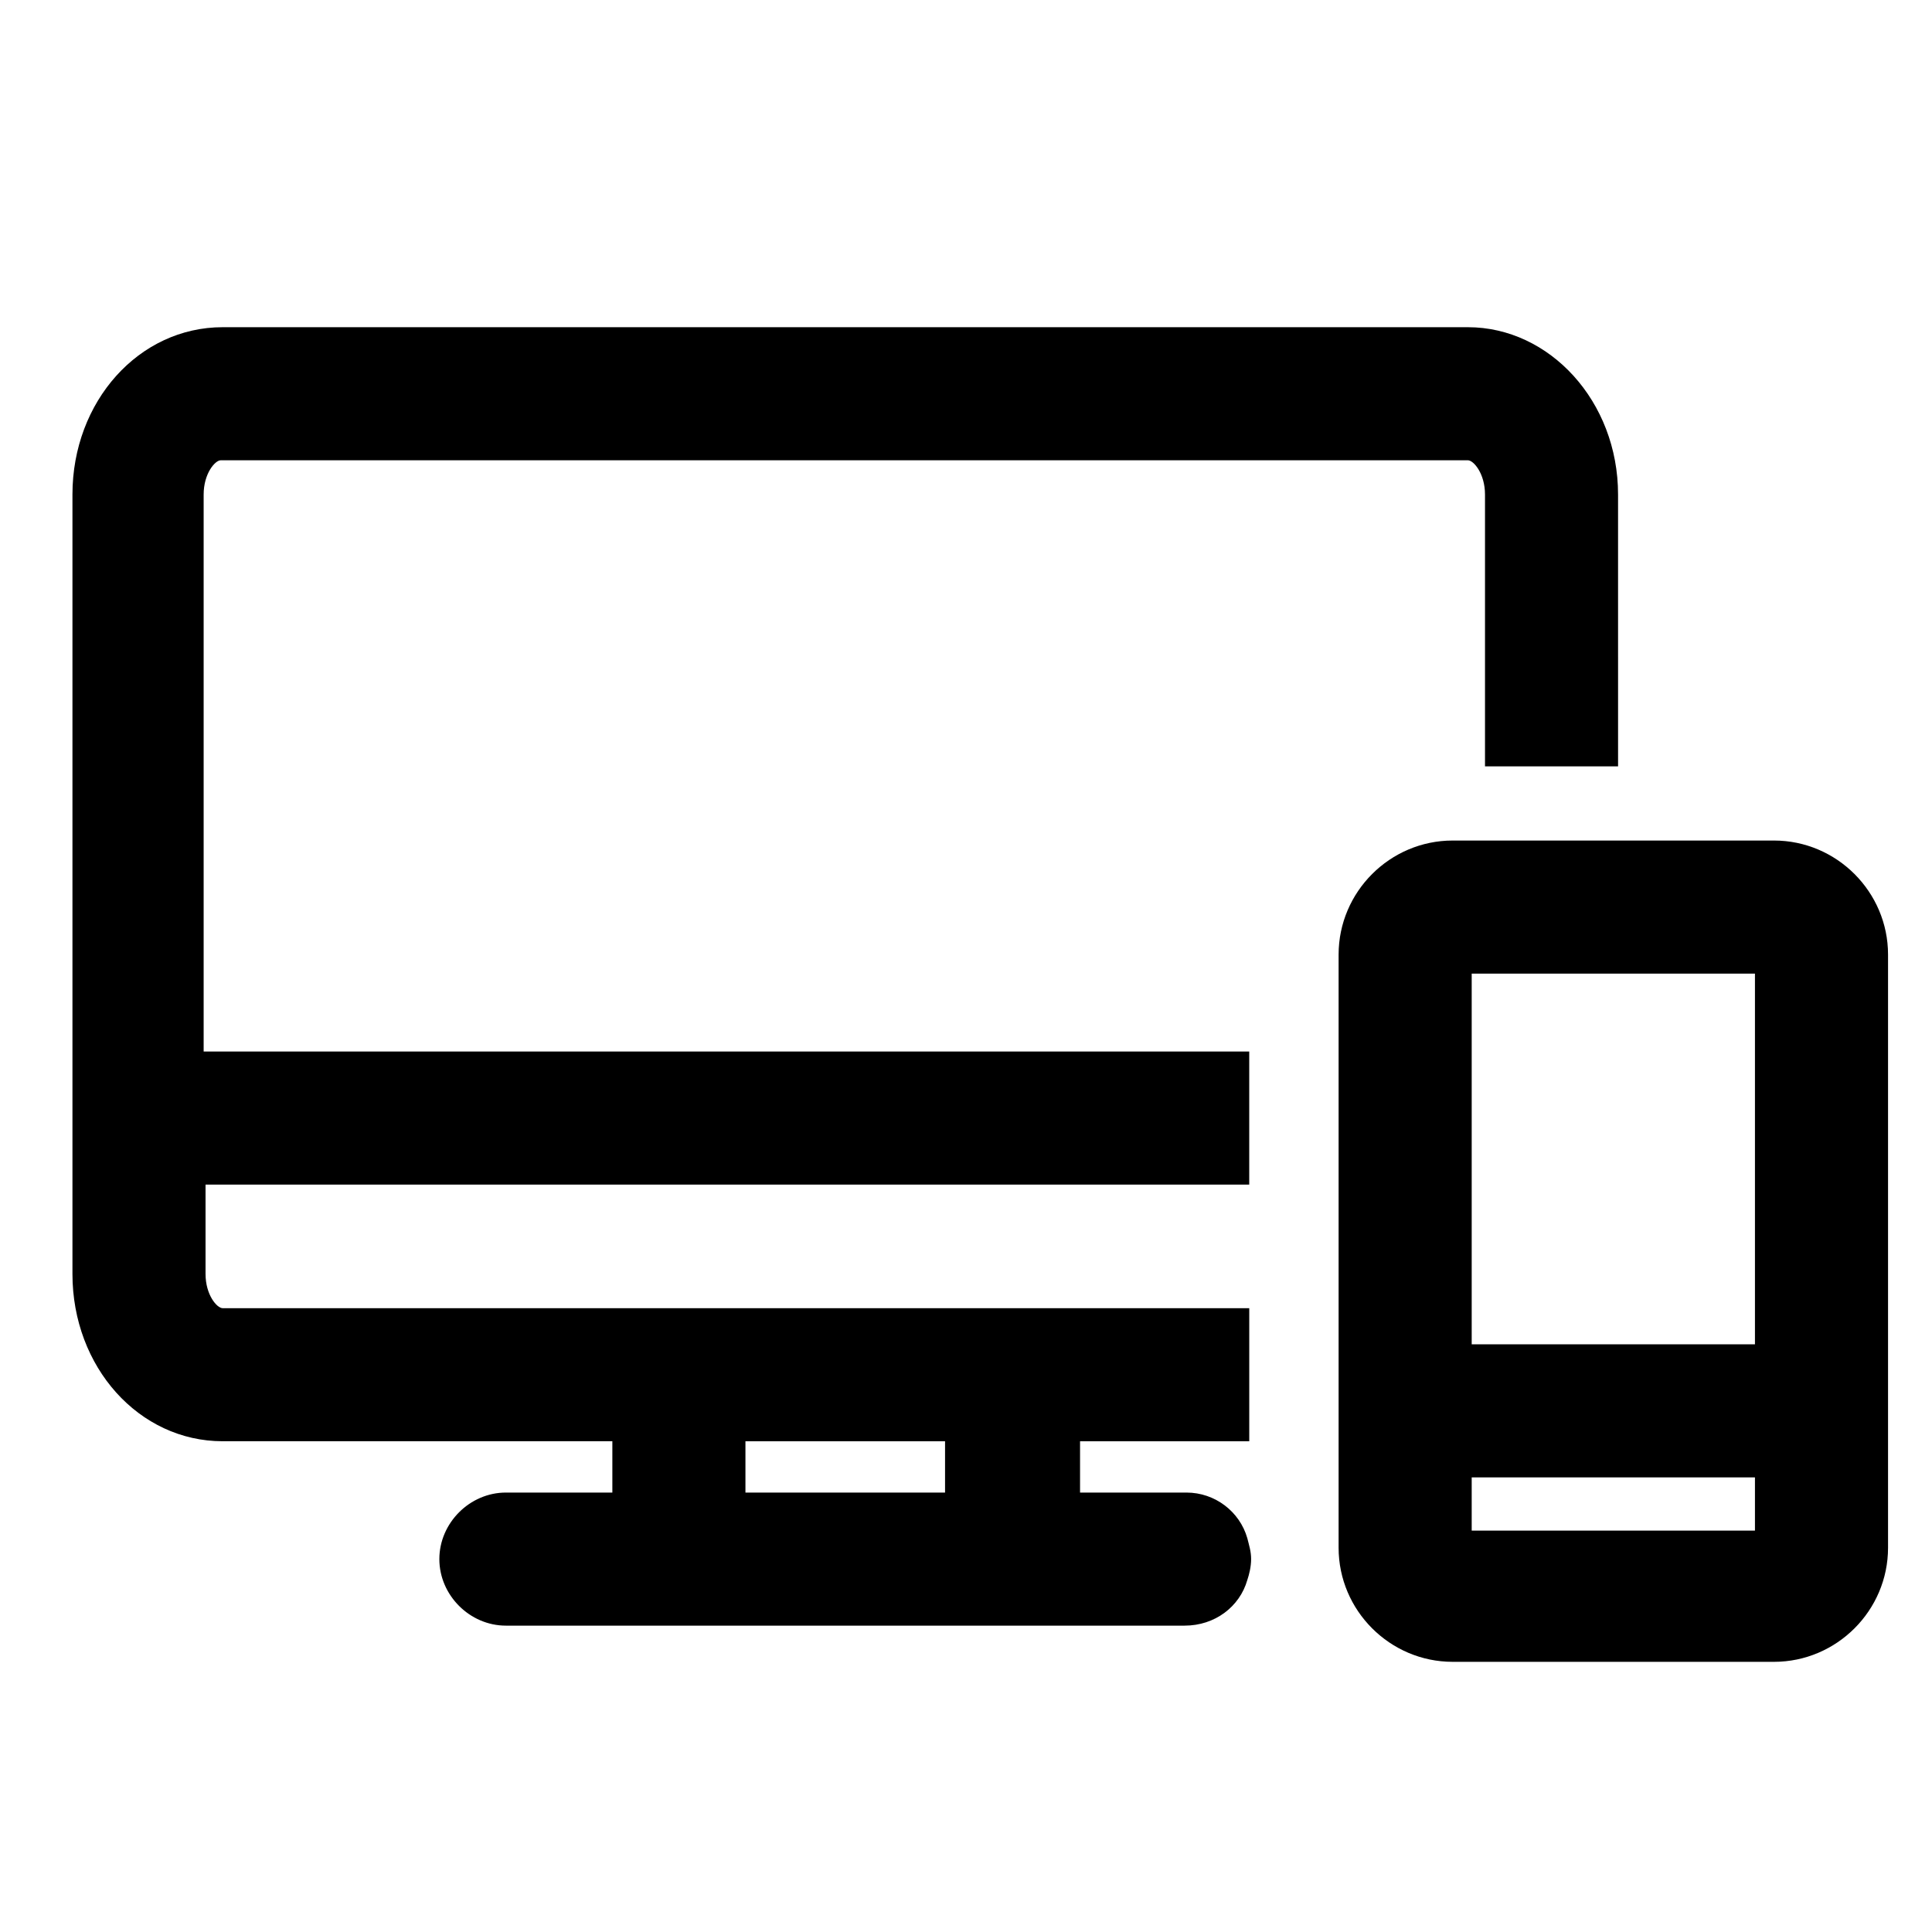
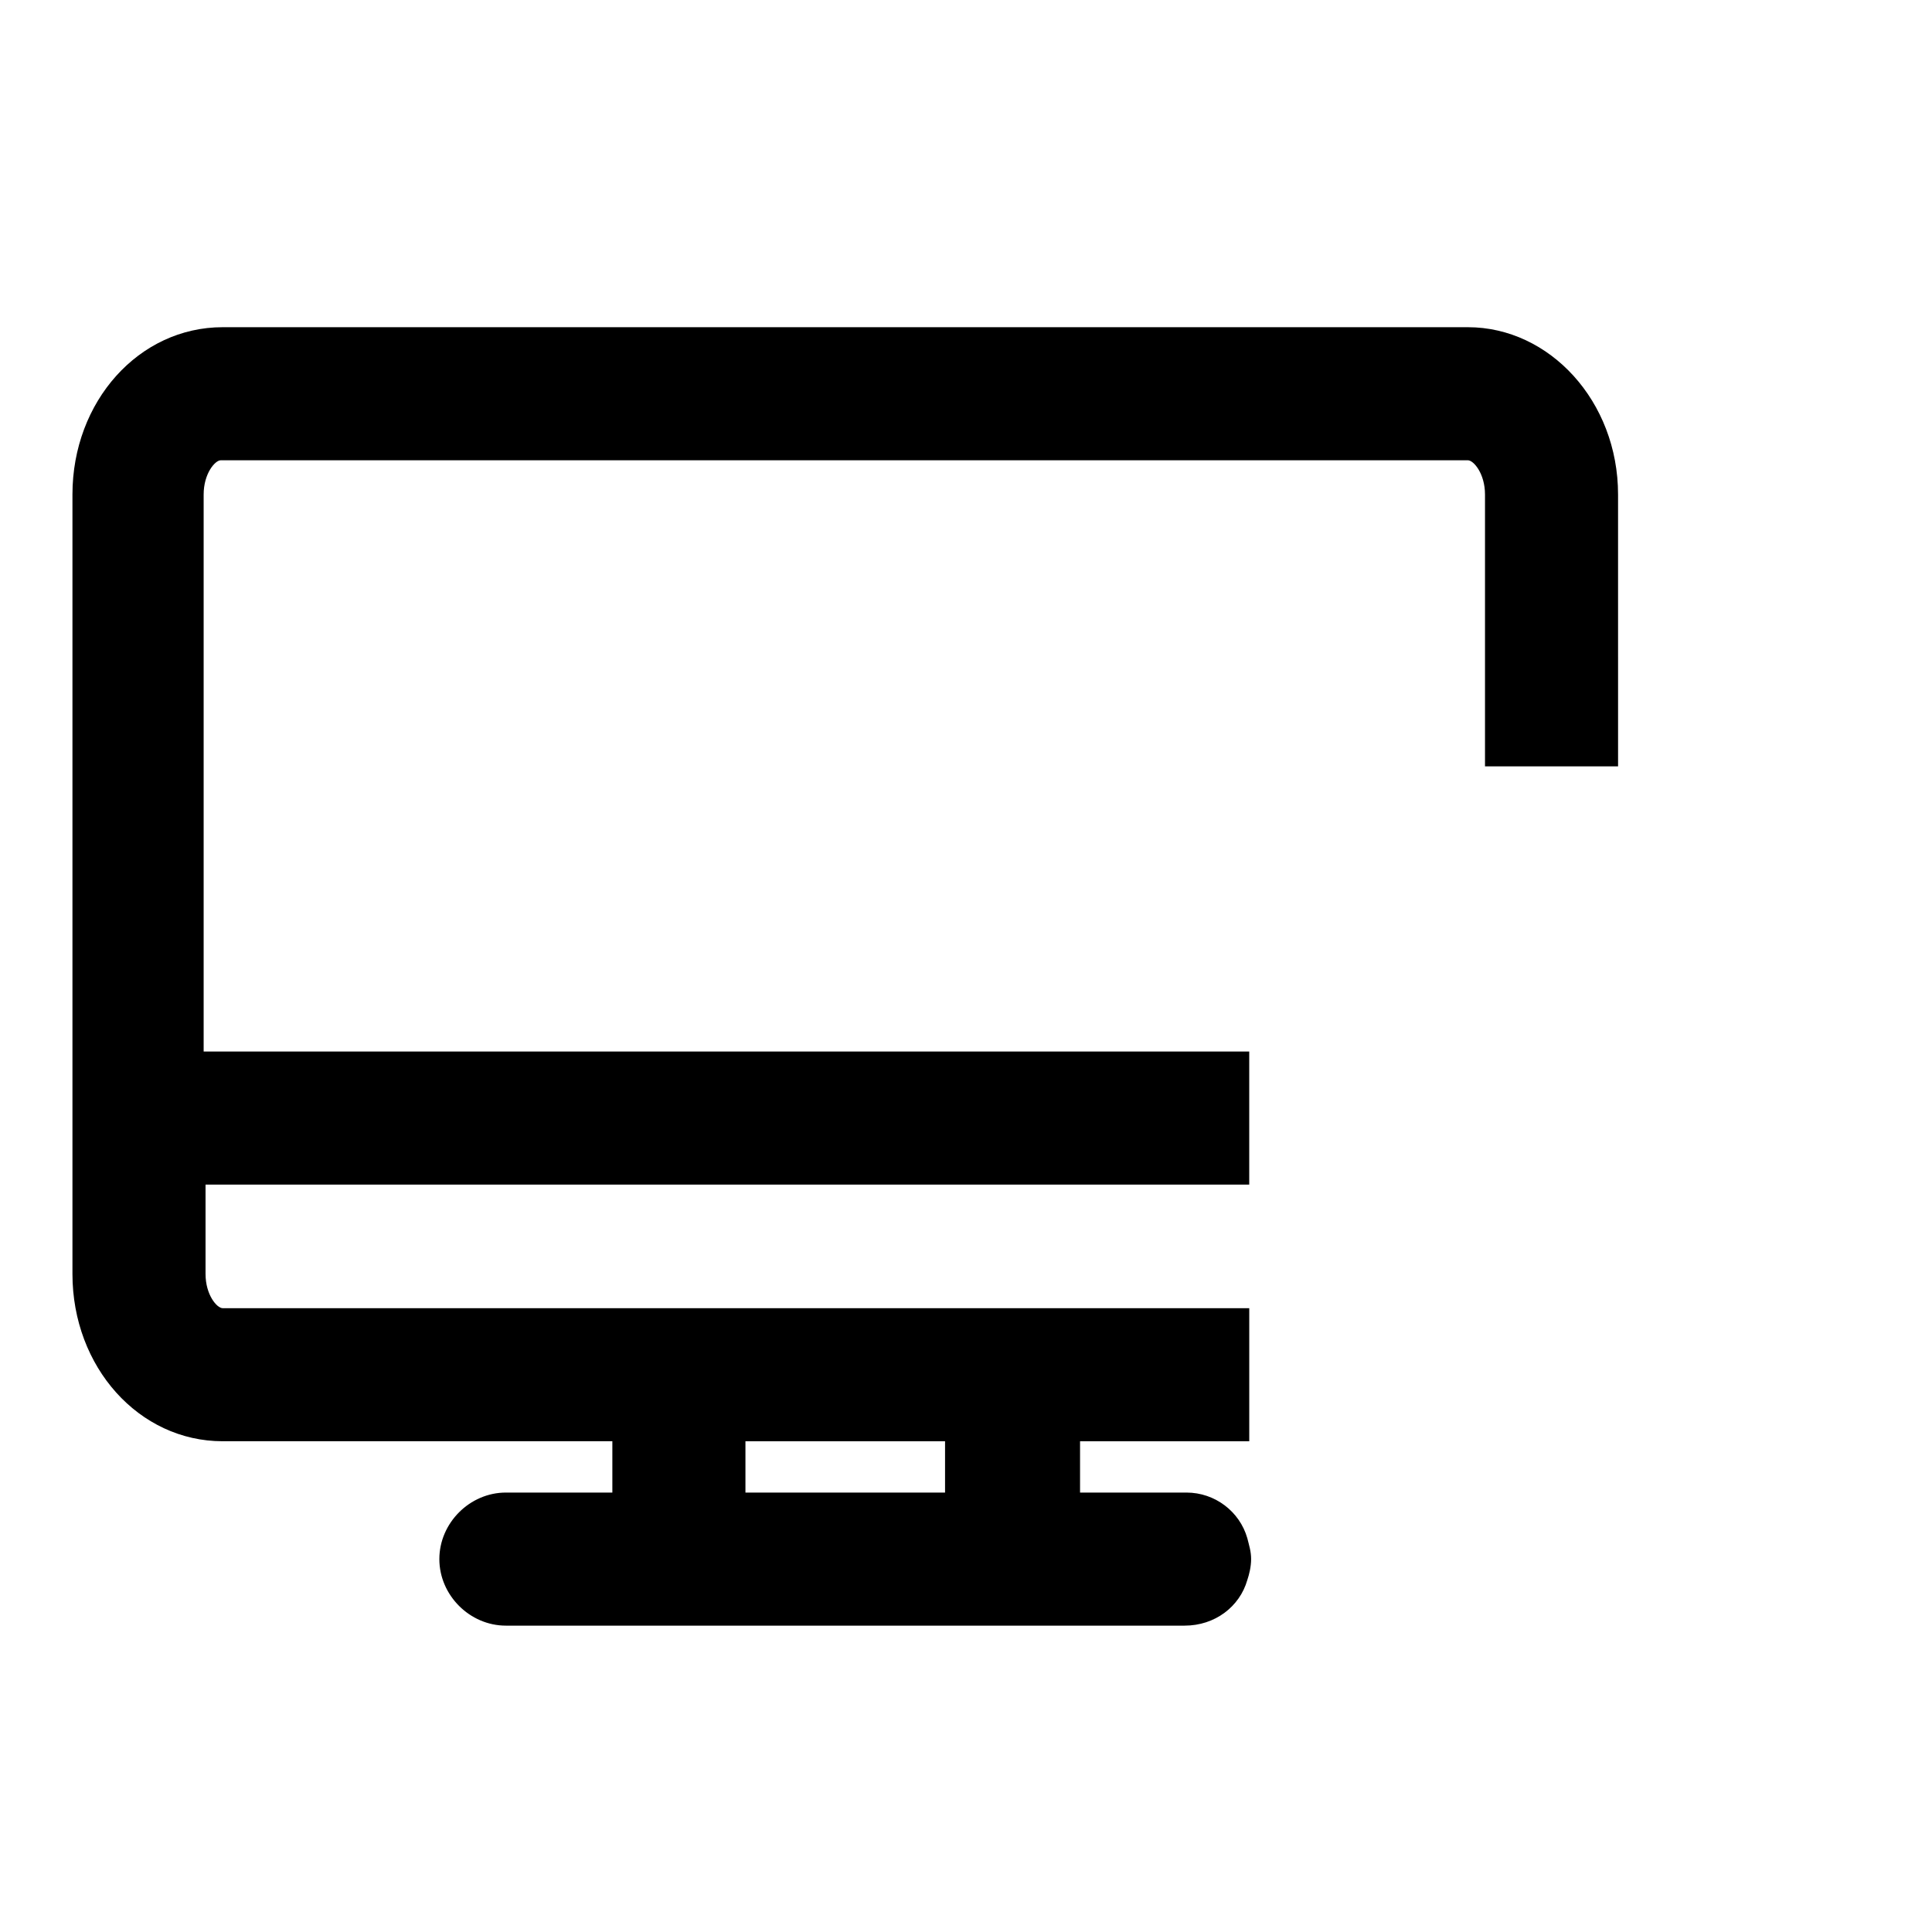
<svg xmlns="http://www.w3.org/2000/svg" fill="#000000" width="800px" height="800px" version="1.1" viewBox="144 144 512 512">
  <g>
-     <path d="m614.12 366.75h-85.145c-16.625 0-30.23 13.602-30.23 30.23v157.19c0 16.625 13.602 30.23 30.23 30.23h85.145c16.625 0 30.23-13.602 30.23-30.23v-157.19c0-16.625-13.605-30.23-30.23-30.23zm-5.039 35.27v98.242h-75.066v-98.242zm-75.066 147.61v-14.105h75.066v14.105z" />
    <path d="m458.44 539.55h-28.215v-13.605h44.84v-35.266h-272.06c-1.512 0-4.535-3.527-4.535-9.07v-23.68h276.59v-35.266l-277.09 0.004v-147.62c0-5.543 3.023-9.07 4.535-9.07h330.5c1.512 0 4.535 3.527 4.535 9.07v72.043h35.266l-0.004-72.043c0-24.688-18.137-44.336-39.801-44.336h-330c-22.168 0-39.801 19.648-39.801 44.336v206.56c0 24.688 17.633 44.336 39.801 44.336h103.28v13.602h-28.215c-9.574 0-17.633 8.062-17.633 17.633 0 9.574 8.062 17.633 17.633 17.633h179.86c8.062 0 14.609-5.039 16.625-12.09 0.504-1.512 1.008-3.527 1.008-5.543s-0.504-3.527-1.008-5.543c-2.012-7.051-8.562-12.09-16.117-12.09zm-116.89-13.605h52.898v13.602l-52.898 0.004z" />
  </g>
</svg>